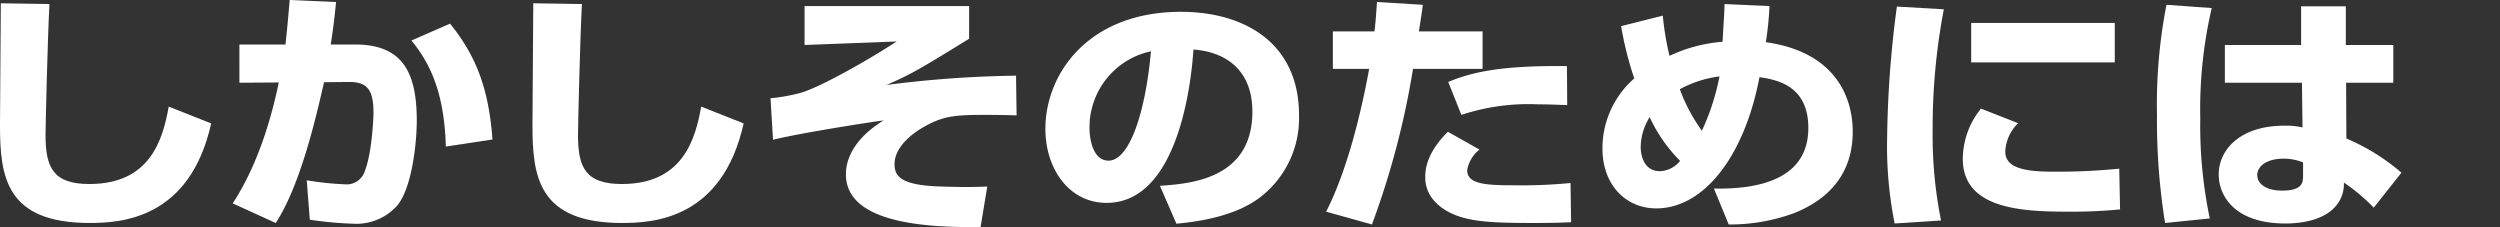
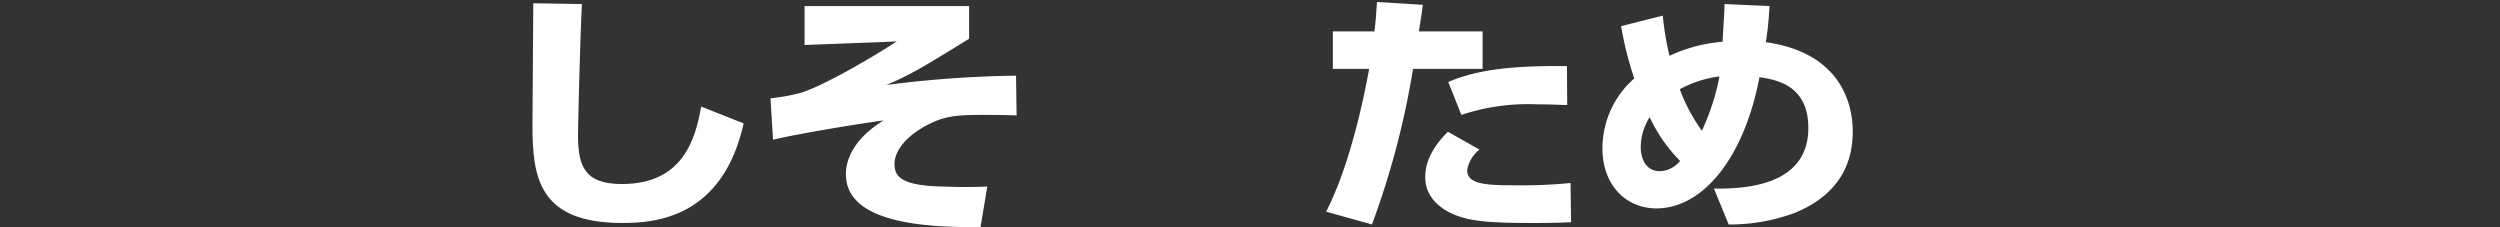
<svg xmlns="http://www.w3.org/2000/svg" width="304.265" height="27.636" viewBox="0 0 304.265 27.636">
  <rect x="0" y="0" width="304.265" height="27.636" fill="#333333" stroke="none" />
  <defs>
    <clipPath id="a">
      <rect width="304.265" height="27.636" transform="translate(0 -0.001)" fill="none" />
    </clipPath>
  </defs>
  <g transform="translate(0 0.001)">
    <g clip-path="url(#a)">
-       <path d="M6.018.49c-.238,4.558-.476,15.021-.476,15.939,0,3.947.918,5.966,5.337,5.966,7.411,0,8.942-5.416,9.656-9.424l5.167,2.05c-2.584,11.6-10.913,12.115-14.788,12.115C.714,27.136,0,21.508,0,15.236,0,12.911.1,2.54.1.4Z" fill="#fff" />
-       <path d="M40.9.245c-.136,1.407-.306,3-.646,5.17h2.958c5.745,0,7.513,3.335,7.513,9.271,0,2.753-.611,8.351-2.447,10.4a6.636,6.636,0,0,1-5.236,2.142,44.605,44.605,0,0,1-5.337-.49l-.374-4.8a35.425,35.425,0,0,0,4.589.489,2.311,2.311,0,0,0,2.38-1.347c1.02-2.355,1.156-7.066,1.156-7.342,0-2.815-.748-3.794-3.06-3.763l-2.958.031c-.951,4.16-2.855,12.513-5.881,17.132l-5.235-2.386c3.331-5.079,4.895-11.289,5.609-14.716l-4.794.031V5.415h5.61c.272-2.539.34-3.487.51-5.415ZM54.262,17.837c-.2-7.251-2.312-10.556-4.182-12.911l4.692-2.05c3.331,4.1,4.725,8.2,5.167,14.1Z" fill="#fff" />
      <path d="M70.822.49c-.238,4.558-.476,15.021-.476,15.939,0,3.947.918,5.966,5.337,5.966,7.411,0,8.942-5.416,9.656-9.424l5.167,2.05c-2.584,11.6-10.913,12.115-14.788,12.115-10.2,0-10.914-5.628-10.914-11.9,0-2.325.1-12.7.1-14.838Z" fill="#fff" />
      <path d="M129.947.734V4.712c-5.746,3.548-7.071,4.343-10.063,5.628a135.368,135.368,0,0,1,15.774-1.131l.068,4.834c-.952-.031-2.278-.062-3.774-.062-3.535,0-5.031.092-7.309,1.347-1.971,1.07-3.773,2.753-3.773,4.65,0,1.5.816,2.6,5.745,2.723,2.754.092,4.114.06,5.541,0l-.815,4.926c-6.63.091-16.387-.459-16.387-6.4,0-.643,0-3.763,4.59-6.577-2.244.306-9.893,1.5-13.463,2.355l-.306-5.047a22.733,22.733,0,0,0,3.5-.613c1.972-.489,7.309-3.365,11.865-6.3l-11.219.429V.734Z" transform="translate(-12)" fill="#fff" />
-       <path d="M153.169,22.61c3.672-.246,11.253-.8,11.253-9.026,0-5.109-3.3-7.281-7.174-7.556-.169,2.662-1.461,18.662-10.572,18.662-4.59,0-7.446-4.192-7.446-8.994,0-6.762,5.27-14.257,16.489-14.257,7.819,0,14.381,3.854,14.381,12.574a12.147,12.147,0,0,1-4.623,9.912c-3.332,2.631-8.5,3.12-10.3,3.3ZM144.6,15.634c0,1.162.374,3.916,2.312,3.916,2.584,0,4.521-6,5.167-13.309a9.454,9.454,0,0,0-7.479,9.393" transform="translate(-12)" fill="#fff" />
      <path d="M185.164.582c-.1.825-.137,1.07-.477,3.242h7.751V8.383h-8.465a100.388,100.388,0,0,1-5,18.937L173.4,25.761c2.515-4.926,4.215-11.81,5.235-17.378h-4.419V3.824h5.065c.136-1.132.2-1.988.306-3.579Zm6.9,17.622a4.021,4.021,0,0,0-1.5,2.508c0,1.622,2.04,1.836,5.44,1.836a61.844,61.844,0,0,0,7.138-.276l.069,4.773c-.884.031-1.836.092-4.522.092-5.1,0-7.819-.153-9.961-1.132-.748-.336-3.264-1.621-3.264-4.4,0-.735,0-2.846,2.754-5.569Zm10.675-5.416c-1.054-.03-2.074-.091-3.6-.091a25.958,25.958,0,0,0-9.281,1.284l-1.6-4.007c3.127-1.316,6.934-2.019,14.448-1.927Z" transform="translate(-12)" fill="#fff" />
      <path d="M227.358.734a40.743,40.743,0,0,1-.443,4.4C235.822,6.394,237.488,12.36,237.488,16c0,2.539-.646,7.311-7.071,9.912a22.582,22.582,0,0,1-8.023,1.407l-1.8-4.375c5.575.123,11.491-1.192,11.491-7.373,0-5.262-3.977-5.874-5.949-6.18-1.87,9.852-6.9,15.97-12.545,15.97-3.74,0-6.562-2.875-6.562-7.281A11.29,11.29,0,0,1,210.9,9.546a41.726,41.726,0,0,1-1.6-6.365L214.37,1.9a35.222,35.222,0,0,0,.817,4.895,18.545,18.545,0,0,1,6.459-1.713c.2-3.488.238-3.856.238-4.589ZM212.773,14.257a6.969,6.969,0,0,0-1.088,3.672c0,.886.34,2.906,2.345,2.906a3.313,3.313,0,0,0,2.449-1.255,18.693,18.693,0,0,1-3.706-5.323m6.357,1.652A28.217,28.217,0,0,0,221.272,9.3a13.586,13.586,0,0,0-4.828,1.56,20.779,20.779,0,0,0,2.686,5.048" transform="translate(-12)" fill="#fff" />
-       <path d="M248.575,1.131a76.871,76.871,0,0,0-1.36,14.656,52.44,52.44,0,0,0,1.02,11.044l-5.643.367a47.341,47.341,0,0,1-.918-10.311A129.635,129.635,0,0,1,242.863.8Zm9.043,13.86a5.14,5.14,0,0,0-1.564,3.457c0,2.081,2.584,2.447,5.882,2.447a77.5,77.5,0,0,0,7.989-.366l.1,4.956a59.994,59.994,0,0,1-6.187.275c-5.575,0-12.952-.245-12.952-6.425a9.79,9.79,0,0,1,2.21-6.119Zm11.763-7.4H251.906v-4.8h17.475Z" transform="translate(-12)" fill="#fff" />
-       <path d="M281.181.98a54.3,54.3,0,0,0-1.395,13.461,55.039,55.039,0,0,0,1.157,12.145l-5.44.551a78.61,78.61,0,0,1-.985-13.155,63.233,63.233,0,0,1,1.155-13.4Zm10.879,4.5V.766H297.5V5.477h5.779v4.589h-5.745l.034,6.792a25.122,25.122,0,0,1,6.7,4.161L300.9,25.271a23.428,23.428,0,0,0-3.638-3.059,4.055,4.055,0,0,1-.748,2.57c-1.564,2.2-4.9,2.417-6.358,2.417-6.254,0-8.125-3.427-8.125-5.966,0-3.09,2.72-5.936,7.955-5.936a8.458,8.458,0,0,1,2.245.215l-.069-5.446h-9.383V5.477Zm.238,14.287a6.264,6.264,0,0,0-2.347-.459c-2.175,0-3.229.98-3.229,1.989,0,.949.884,1.9,3.026,1.9,2.55,0,2.55-1.04,2.55-1.928Z" transform="translate(-12)" fill="#fff" />
    </g>
  </g>
</svg>